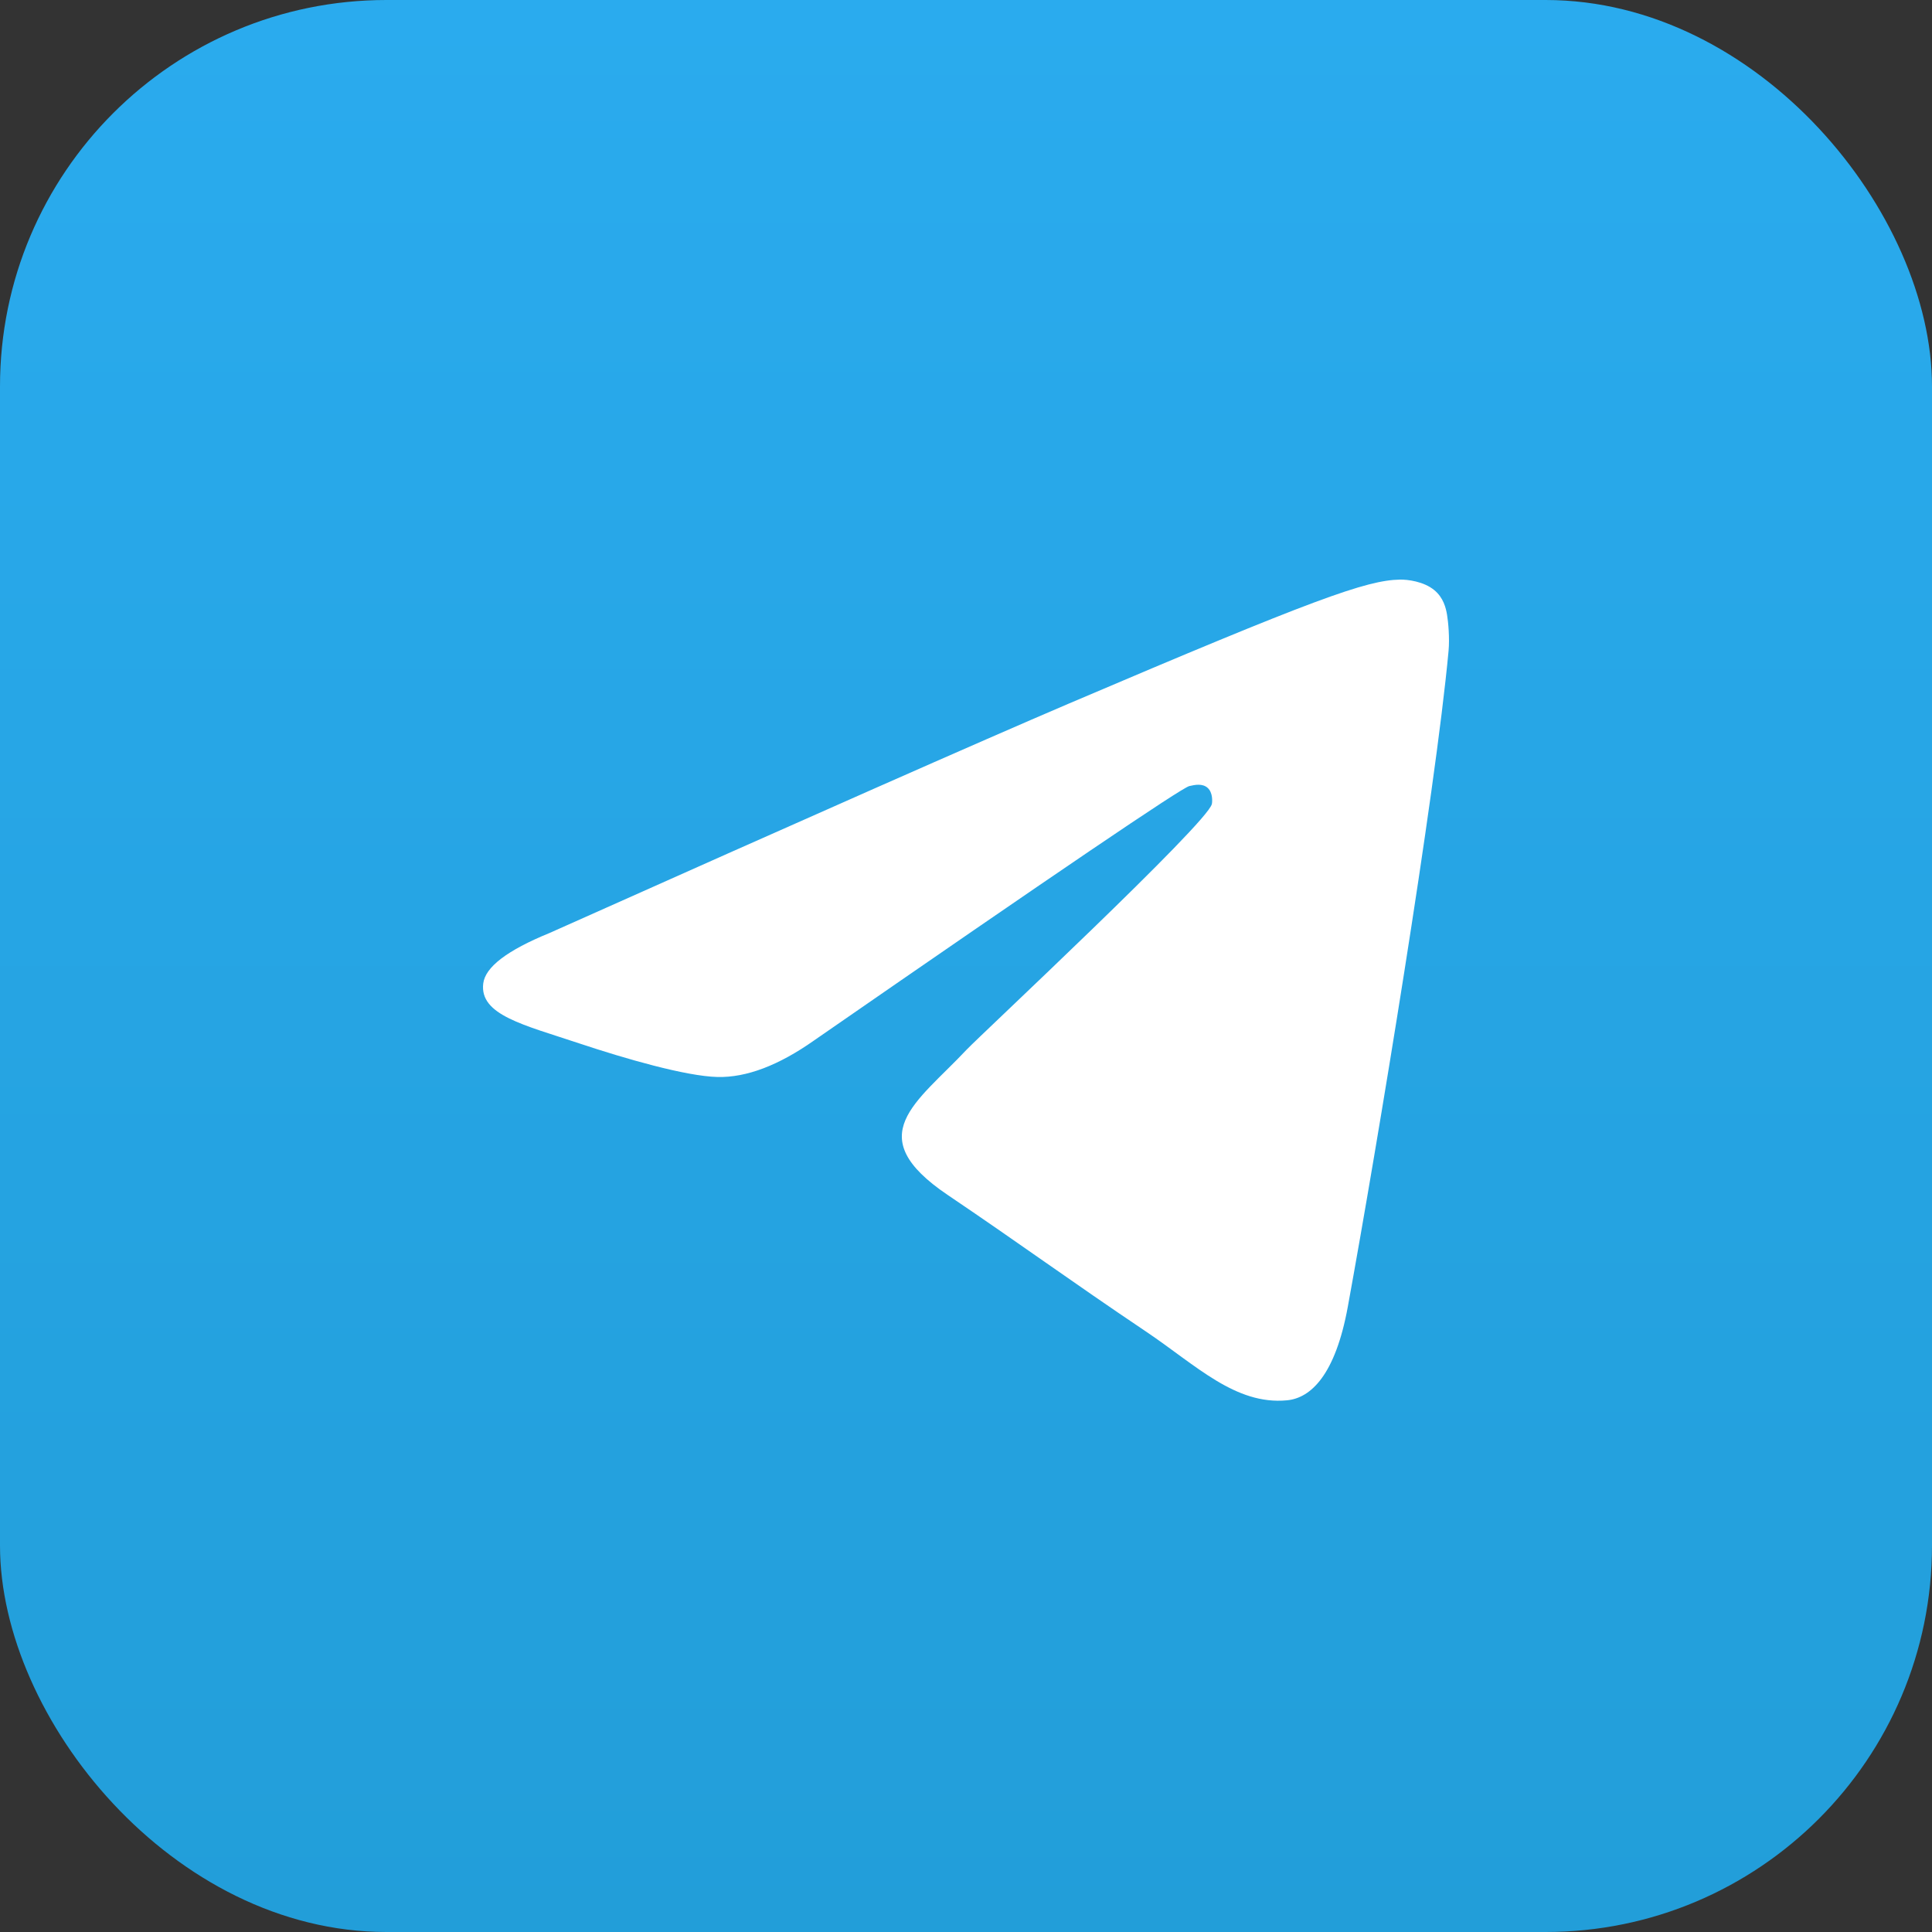
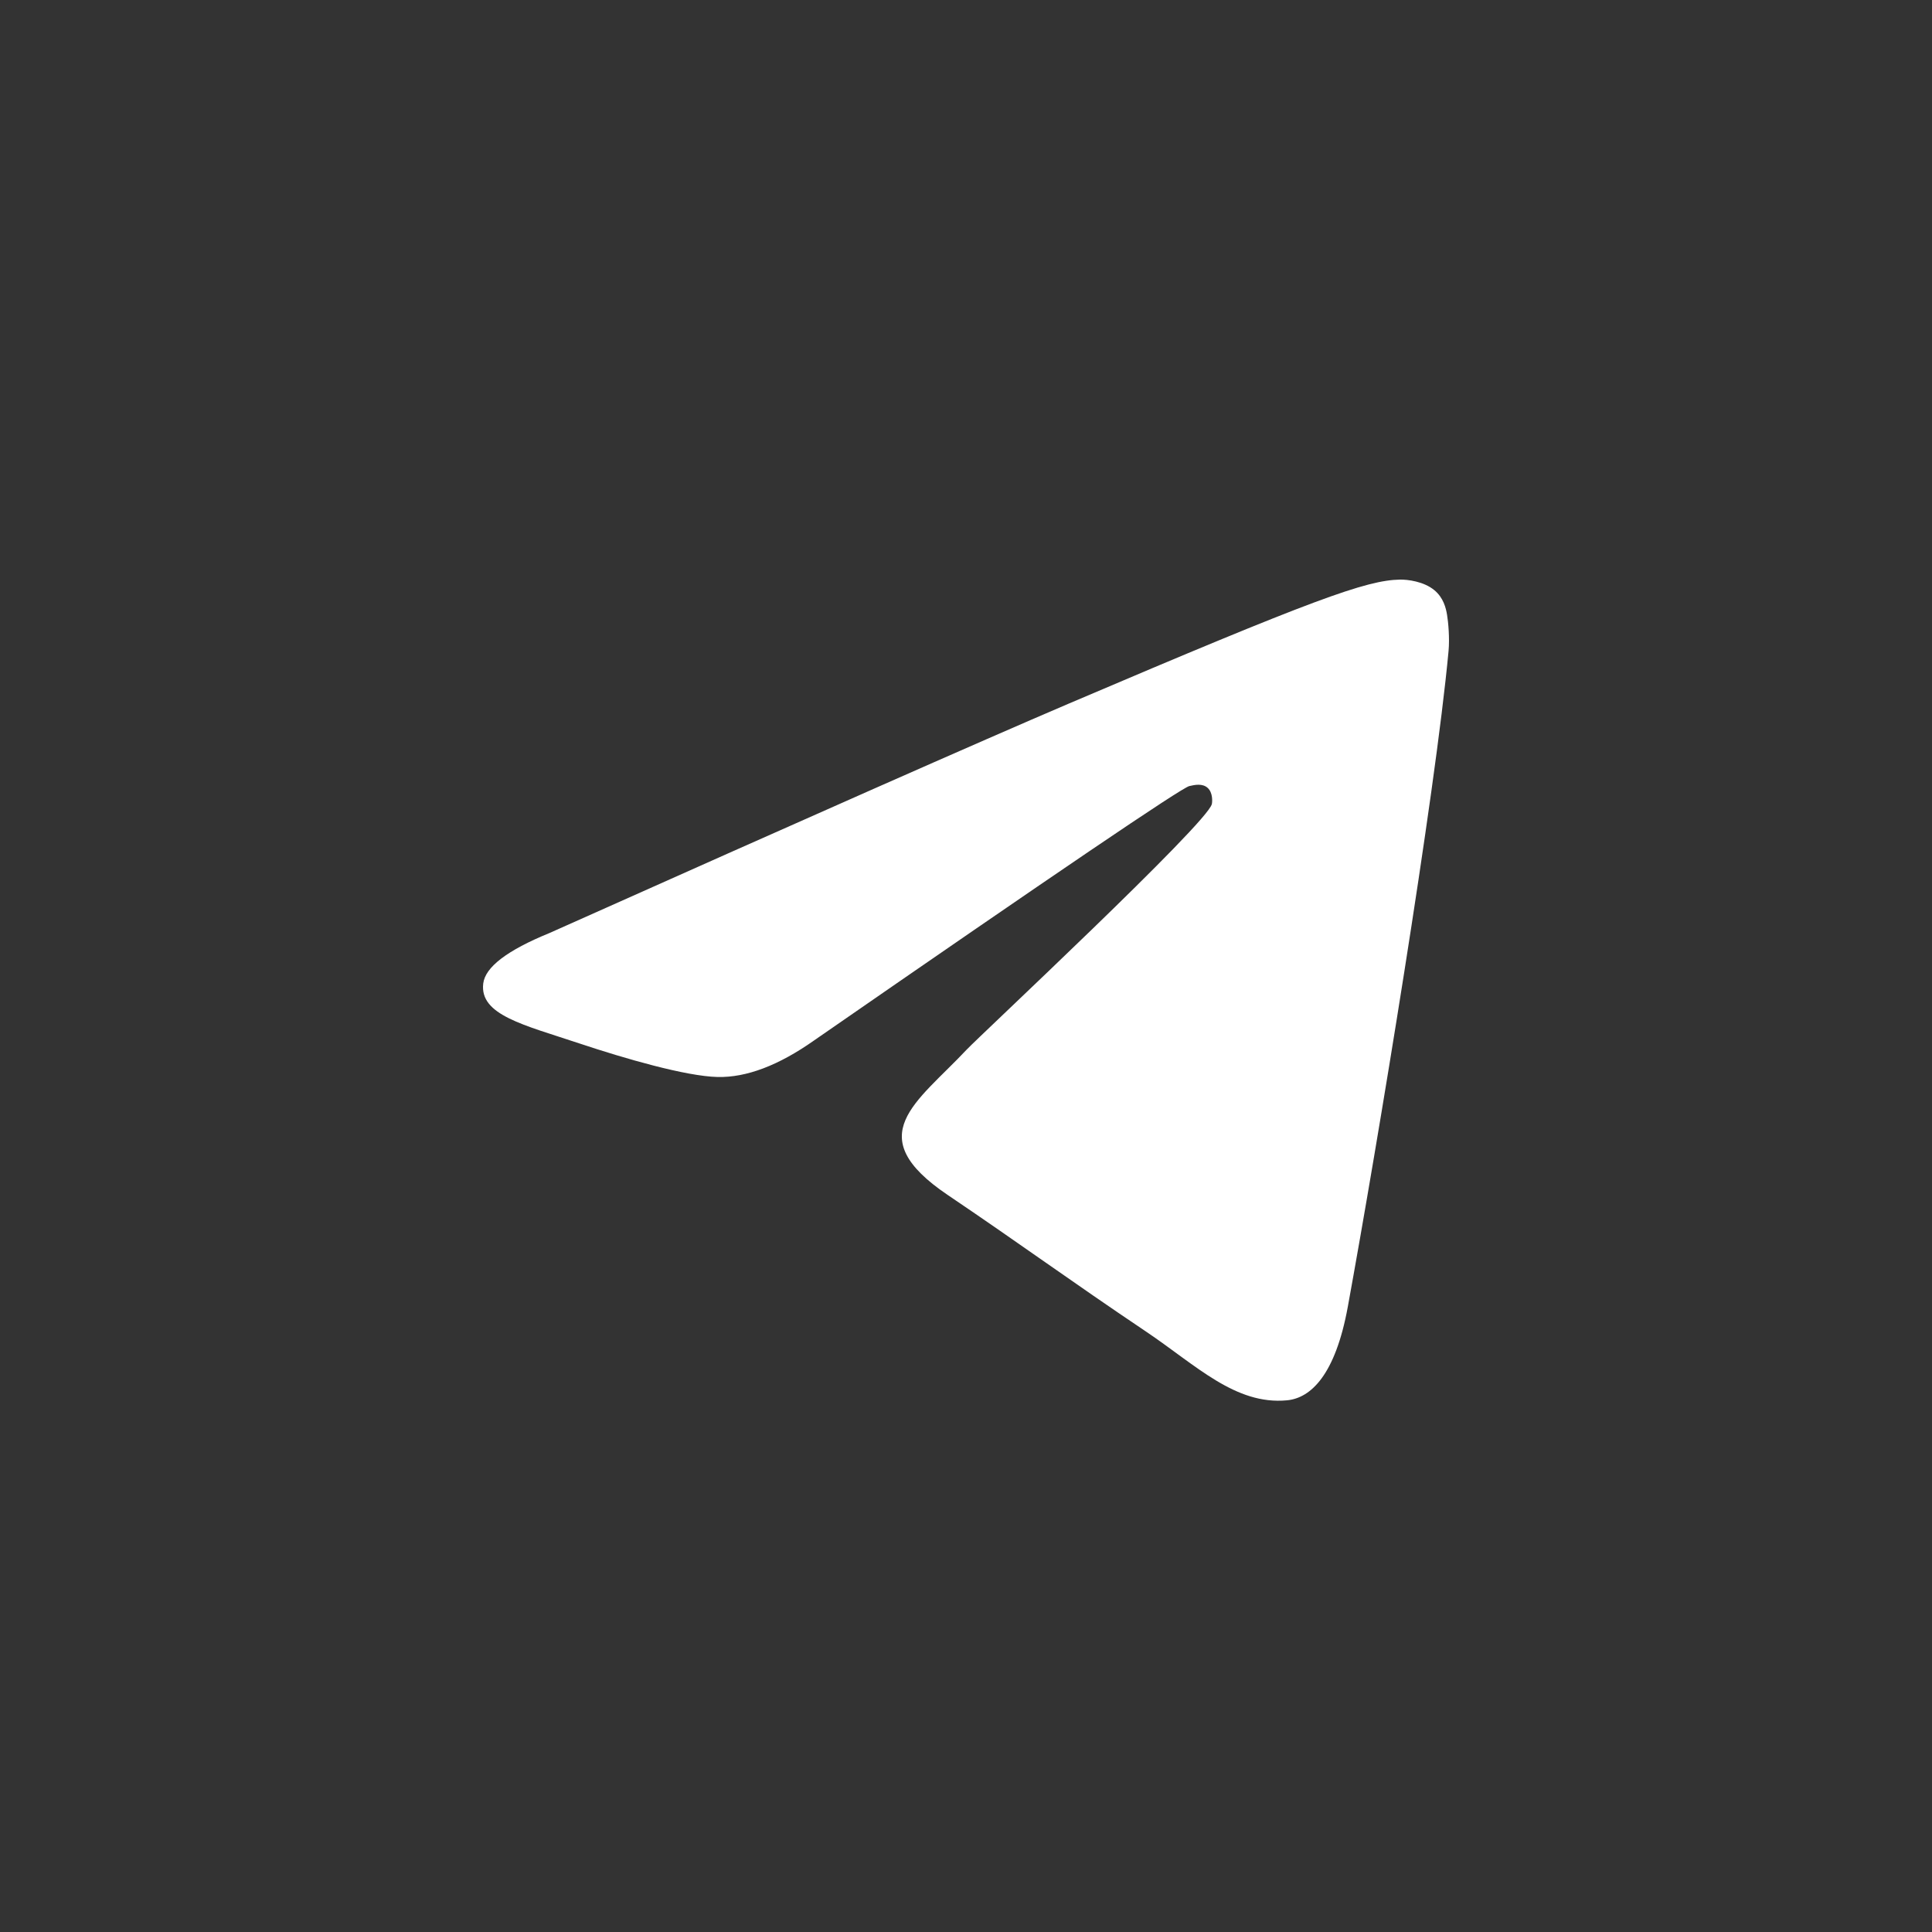
<svg xmlns="http://www.w3.org/2000/svg" width="40" height="40" viewBox="0 0 40 40" fill="none">
  <rect x="0" y="0" width="40" height="40" fill="#333333" stroke="none" />
-   <rect width="40" height="40" rx="8" fill="url(#paint0_linear_81_952)" />
  <path fill-rule="evenodd" clip-rule="evenodd" d="M11.375 19.318C16.744 16.919 20.324 15.338 22.115 14.573C27.229 12.392 28.292 12.013 28.985 12C29.137 11.997 29.478 12.036 29.698 12.22C29.884 12.375 29.936 12.584 29.96 12.731C29.985 12.878 30.015 13.213 29.991 13.475C29.714 16.462 28.515 23.71 27.905 27.055C27.646 28.471 27.138 28.945 26.646 28.992C25.577 29.093 24.765 28.267 23.729 27.57C22.108 26.48 21.192 25.802 19.619 24.739C17.8 23.51 18.979 22.834 20.015 21.73C20.287 21.442 24.999 17.046 25.09 16.647C25.101 16.597 25.112 16.411 25.004 16.313C24.896 16.215 24.738 16.248 24.623 16.275C24.46 16.313 21.871 18.068 16.855 21.541C16.12 22.059 15.454 22.311 14.858 22.298C14.2 22.283 12.935 21.916 11.995 21.603C10.842 21.218 9.925 21.015 10.005 20.362C10.046 20.022 10.503 19.674 11.375 19.318Z" fill="white" />
  <defs>
    <linearGradient id="paint0_linear_81_952" x1="20" y1="0" x2="20" y2="40" gradientUnits="userSpaceOnUse">
      <stop stop-color="#2AABEE" />
      <stop offset="1" stop-color="#229ED9" />
    </linearGradient>
  </defs>
</svg>